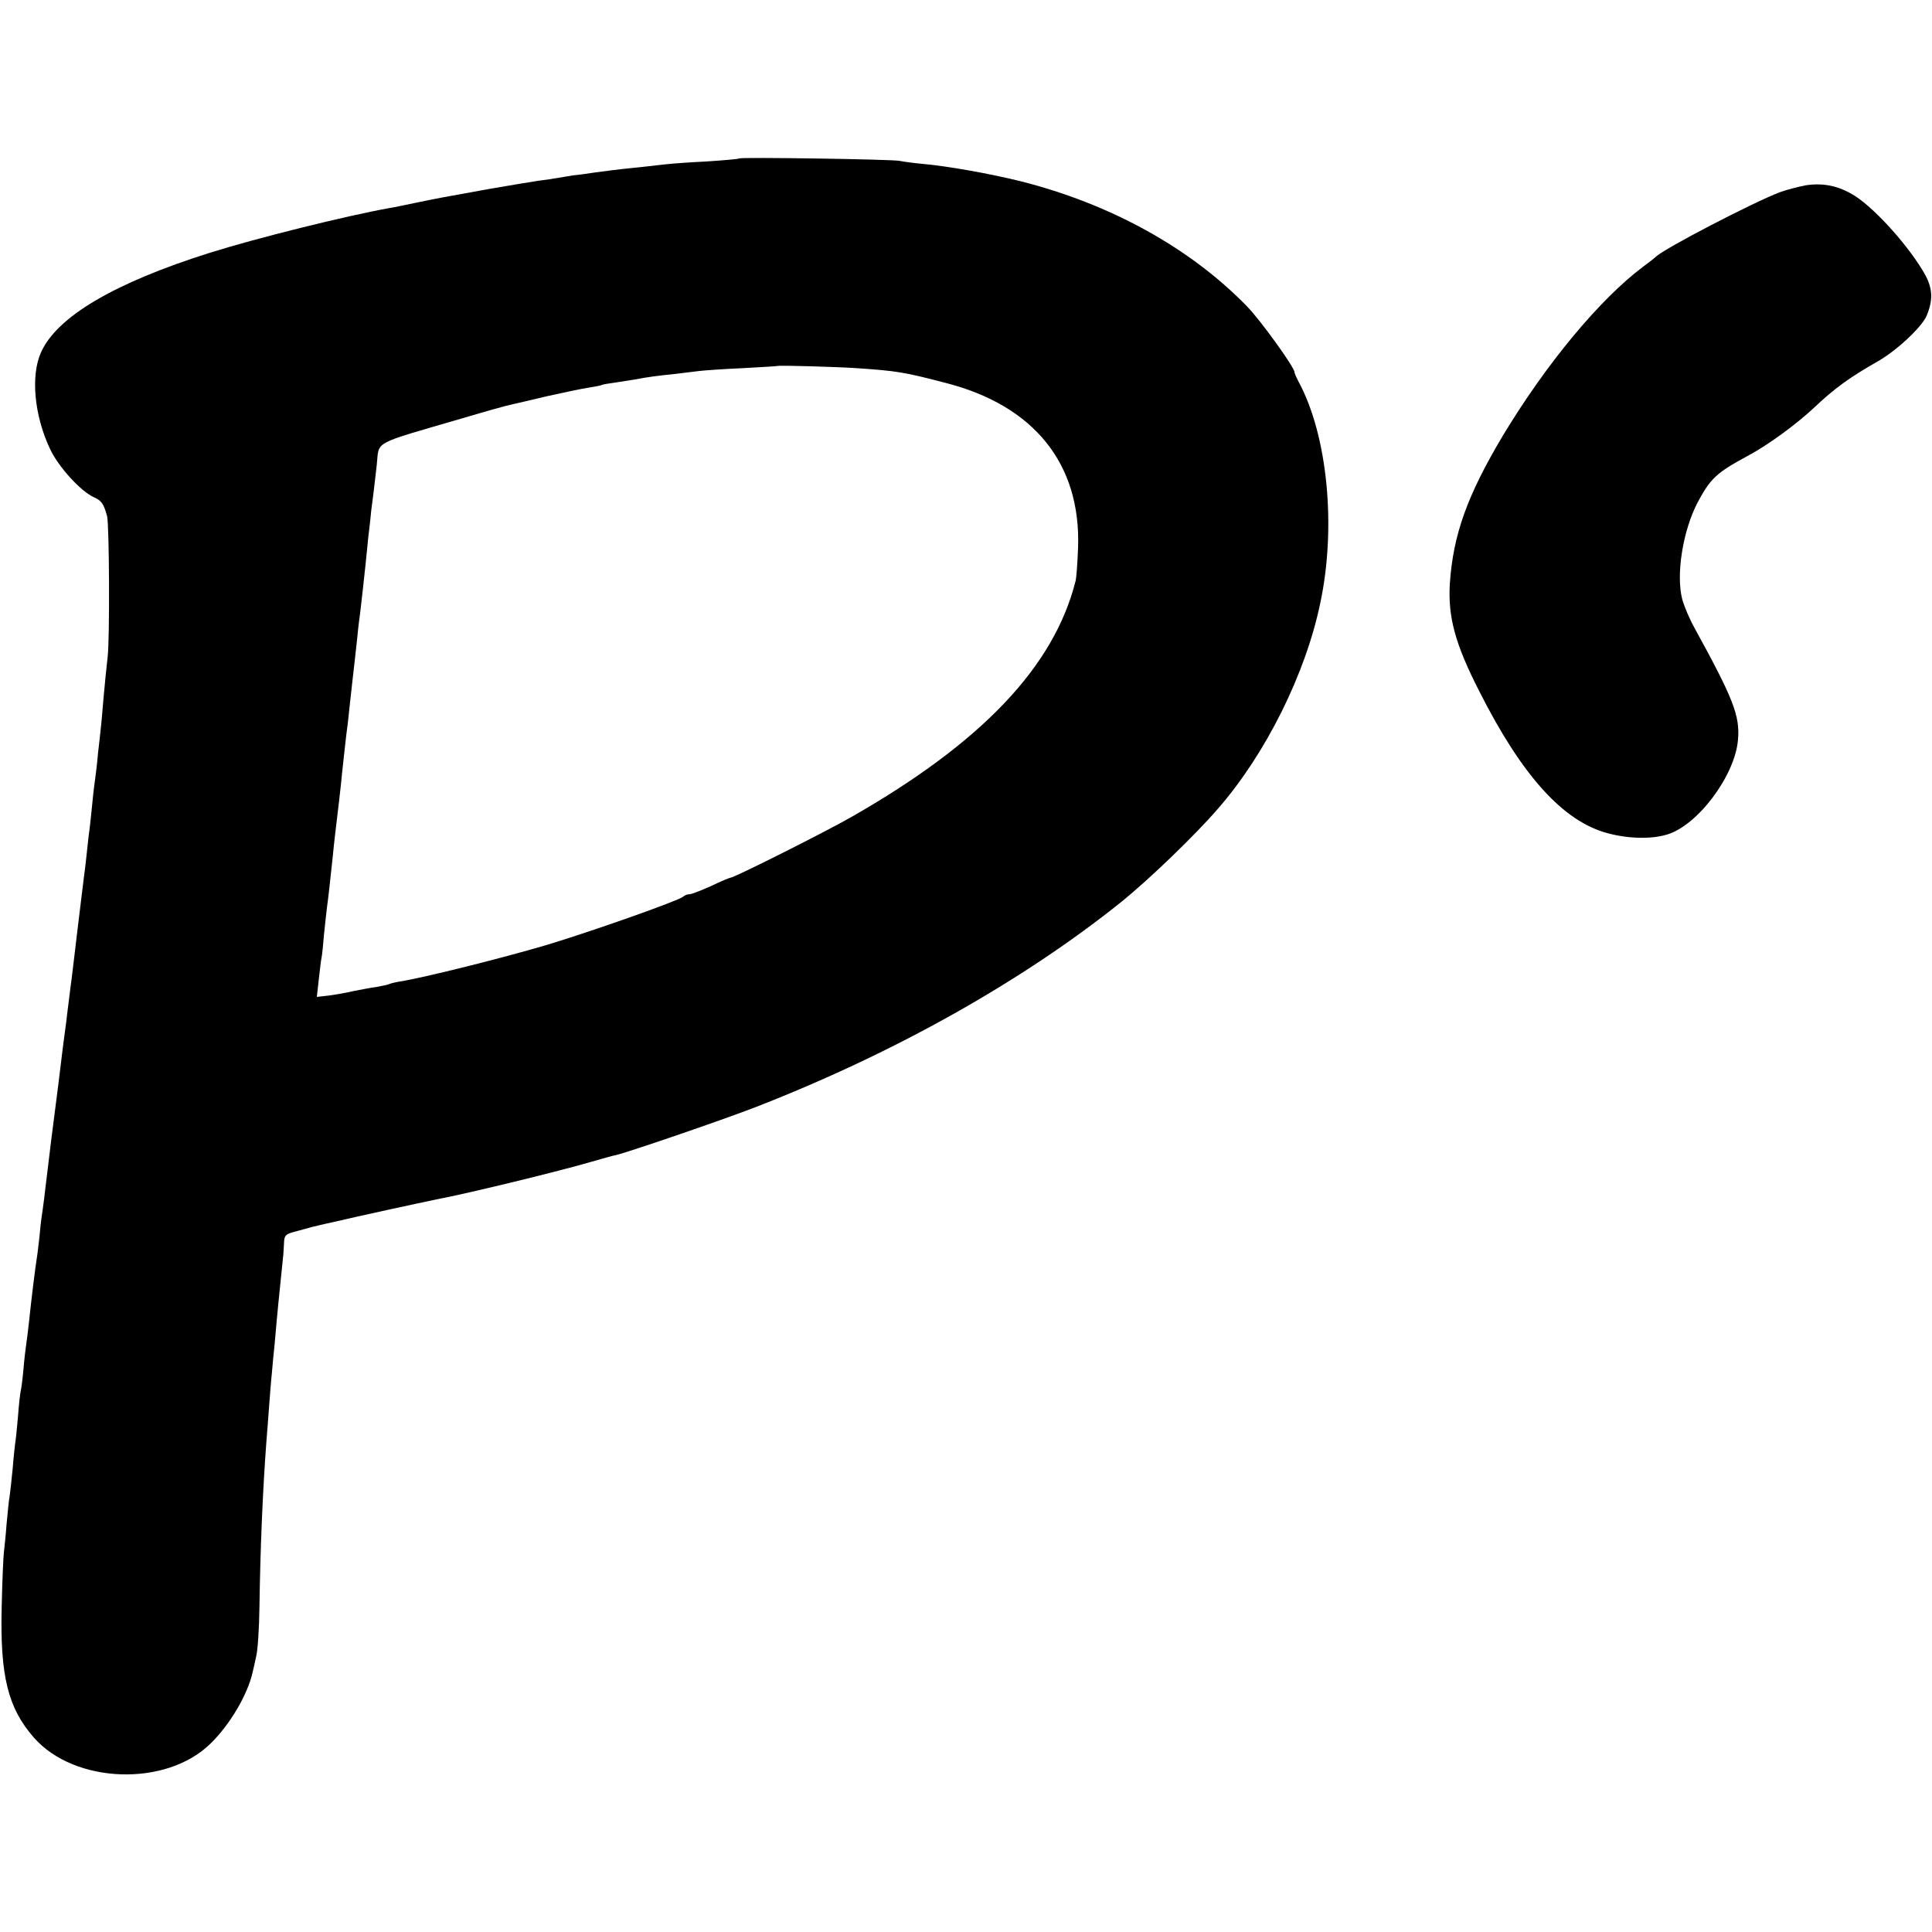
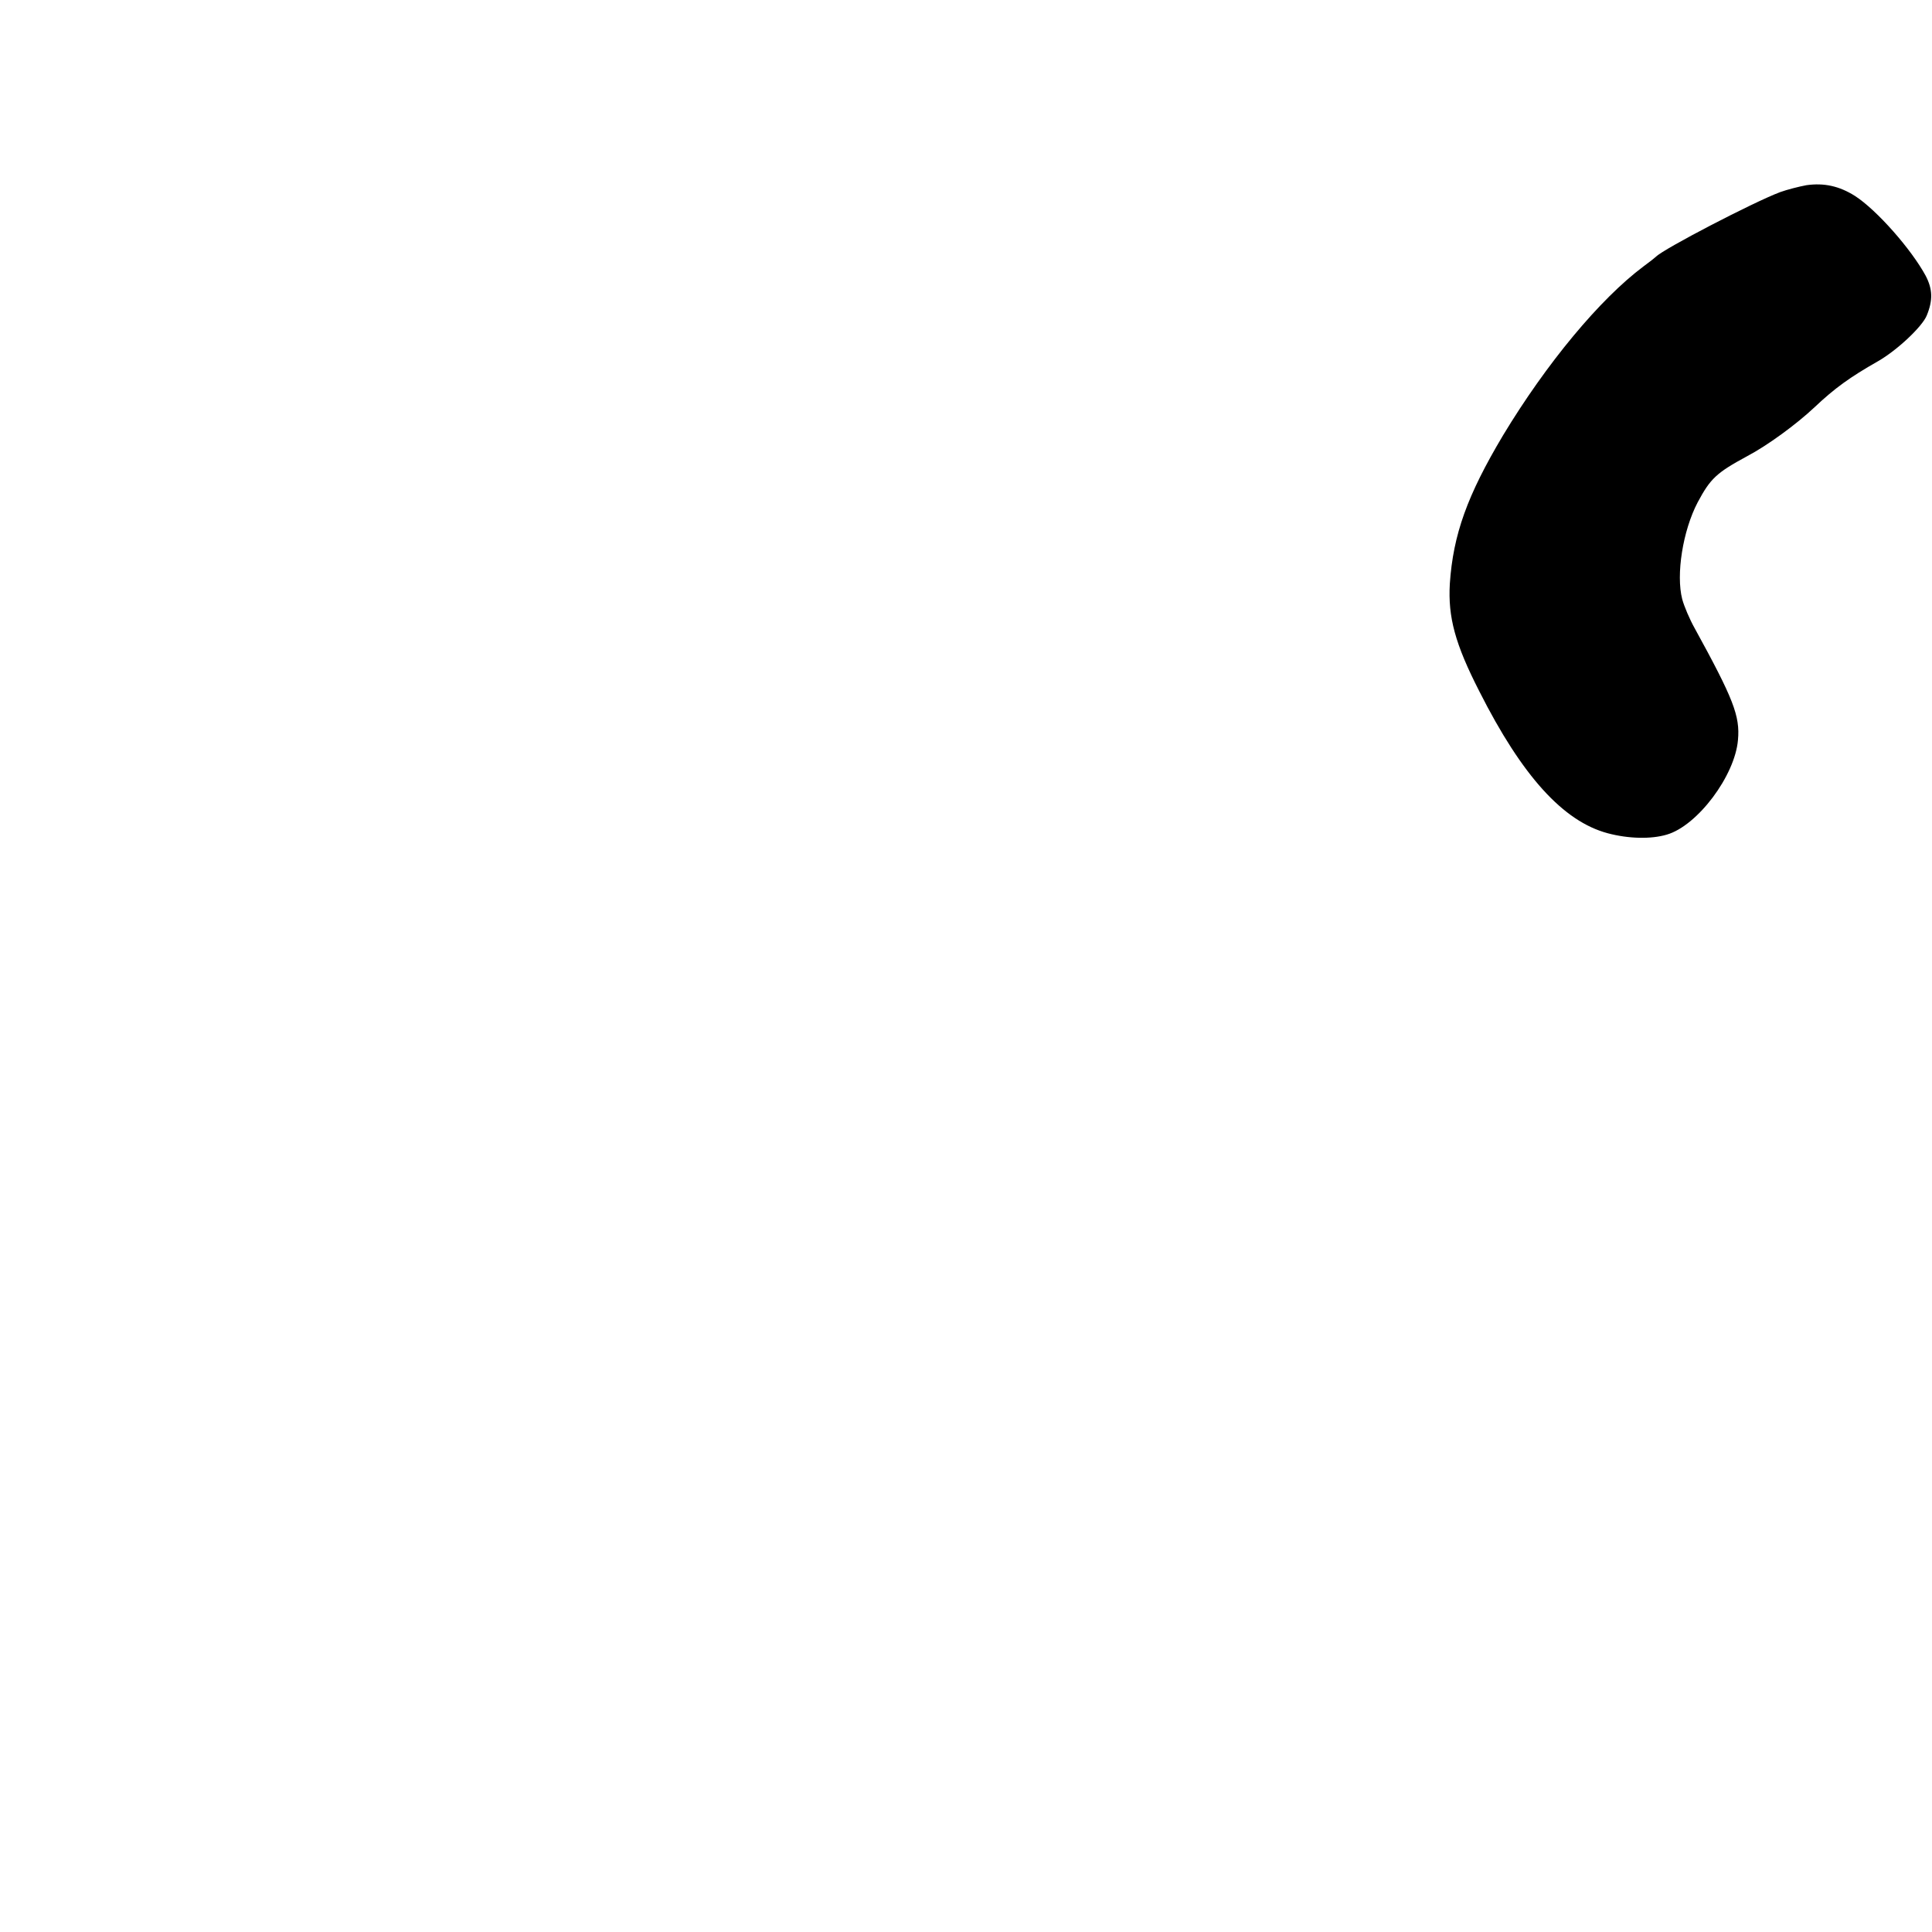
<svg xmlns="http://www.w3.org/2000/svg" version="1.0" width="700pt" height="700pt" viewBox="0 0 700 700" preserveAspectRatio="xMidYMid meet">
  <g transform="translate(0,700) scale(0.1,-0.1)" fill="#000000" stroke="none">
-     <path d="M2679 6426 c-2 -2 -56 -7 -119 -11 -63 -3 -128 -8 -145 -10 -16 -2 -57 -6 -89 -10 -59 -6 -74 -7 -171 -20 -27 -4 -61 -9 -75 -10 -14 -2 -38 -6 -55 -9 -16 -3 -50 -8 -75 -11 -25 -4 -106 -17 -180 -30 -177 -32 -183 -33 -265 -50 -38 -8 -81 -17 -95 -19 -156 -28 -482 -109 -650 -162 -346 -109 -555 -232 -612 -362 -37 -84 -24 -227 33 -348 30 -65 112 -155 160 -176 27 -12 35 -24 47 -68 8 -31 10 -447 2 -510 -4 -36 -11 -103 -15 -150 -4 -47 -8 -96 -10 -110 -1 -14 -6 -54 -10 -90 -3 -36 -8 -76 -10 -90 -2 -14 -7 -52 -10 -85 -3 -33 -8 -76 -10 -95 -3 -19 -7 -57 -10 -85 -3 -27 -7 -66 -10 -85 -2 -19 -14 -111 -25 -205 -11 -93 -22 -186 -25 -205 -2 -19 -7 -55 -10 -80 -3 -25 -7 -61 -10 -80 -3 -19 -7 -54 -10 -77 -8 -67 -13 -109 -40 -318 -8 -66 -17 -140 -20 -165 -3 -25 -7 -61 -10 -80 -3 -19 -8 -55 -10 -80 -2 -25 -7 -61 -9 -80 -9 -57 -22 -164 -31 -250 -3 -30 -8 -66 -10 -80 -2 -14 -7 -54 -10 -90 -3 -36 -8 -72 -10 -80 -2 -8 -7 -51 -10 -94 -4 -43 -8 -86 -10 -95 -1 -9 -6 -50 -9 -91 -4 -41 -9 -86 -11 -100 -3 -14 -7 -59 -11 -100 -3 -41 -8 -88 -10 -105 -2 -16 -6 -106 -8 -200 -6 -248 23 -364 117 -471 148 -168 480 -179 640 -21 70 68 134 177 152 257 2 8 8 34 13 58 6 23 11 104 12 180 3 213 12 423 25 597 3 33 7 92 10 130 3 39 7 93 10 120 2 28 7 75 10 105 12 139 14 151 30 310 2 14 3 39 4 56 1 29 5 33 49 44 60 17 51 14 97 25 22 5 42 9 45 10 62 15 306 68 360 79 121 23 448 103 564 137 38 11 77 22 88 24 37 8 377 124 504 173 504 196 969 457 1329 746 102 83 263 238 348 336 174 200 318 490 371 747 58 275 26 604 -78 798 -9 17 -16 33 -16 37 0 17 -123 188 -172 238 -206 212 -496 372 -823 454 -105 26 -260 54 -350 62 -33 3 -71 8 -85 11 -27 6 -575 14 -581 9z m426 -760 c145 -10 170 -14 320 -53 322 -82 492 -294 481 -598 -2 -55 -6 -109 -9 -120 -78 -310 -339 -585 -812 -855 -98 -56 -425 -220 -438 -220 -3 0 -35 -13 -70 -30 -36 -16 -71 -30 -79 -30 -8 0 -18 -4 -23 -9 -18 -15 -329 -125 -495 -175 -166 -49 -443 -118 -530 -132 -19 -3 -38 -8 -41 -10 -4 -2 -24 -6 -45 -10 -22 -3 -59 -10 -84 -15 -25 -6 -65 -13 -88 -16 l-44 -5 7 63 c4 35 8 71 10 79 2 8 6 47 9 85 4 39 9 84 11 100 4 27 11 90 21 185 2 19 5 53 8 75 12 99 19 162 21 180 3 35 17 159 20 185 2 14 7 52 10 85 9 85 14 124 19 170 3 22 7 67 11 100 3 33 8 71 10 85 3 24 17 149 20 180 1 8 5 49 9 90 5 41 10 86 11 100 2 14 6 45 9 70 3 25 8 68 11 95 10 90 -23 72 312 170 84 25 163 47 175 49 13 3 70 16 128 30 58 13 125 27 150 31 24 4 47 8 50 10 3 2 26 6 50 9 25 4 56 9 70 11 46 9 85 14 145 20 33 4 74 9 90 11 17 2 86 7 155 10 69 4 126 7 127 8 4 3 213 -3 288 -8z" />
    <path d="M6545 6329 c-27 -5 -70 -16 -95 -25 -96 -36 -423 -206 -450 -234 -3 -3 -23 -19 -45 -35 -158 -118 -352 -352 -509 -612 -130 -218 -181 -360 -193 -538 -7 -121 19 -218 107 -390 155 -307 304 -471 465 -514 75 -20 157 -22 214 -5 111 32 247 213 258 343 8 87 -17 150 -157 405 -18 32 -38 79 -45 105 -23 89 2 248 56 351 46 86 68 107 179 167 74 39 178 115 245 178 72 68 127 108 229 166 70 40 161 126 177 166 23 56 21 96 -4 144 -52 96 -177 238 -256 289 -57 36 -112 48 -176 39z" />
  </g>
</svg>